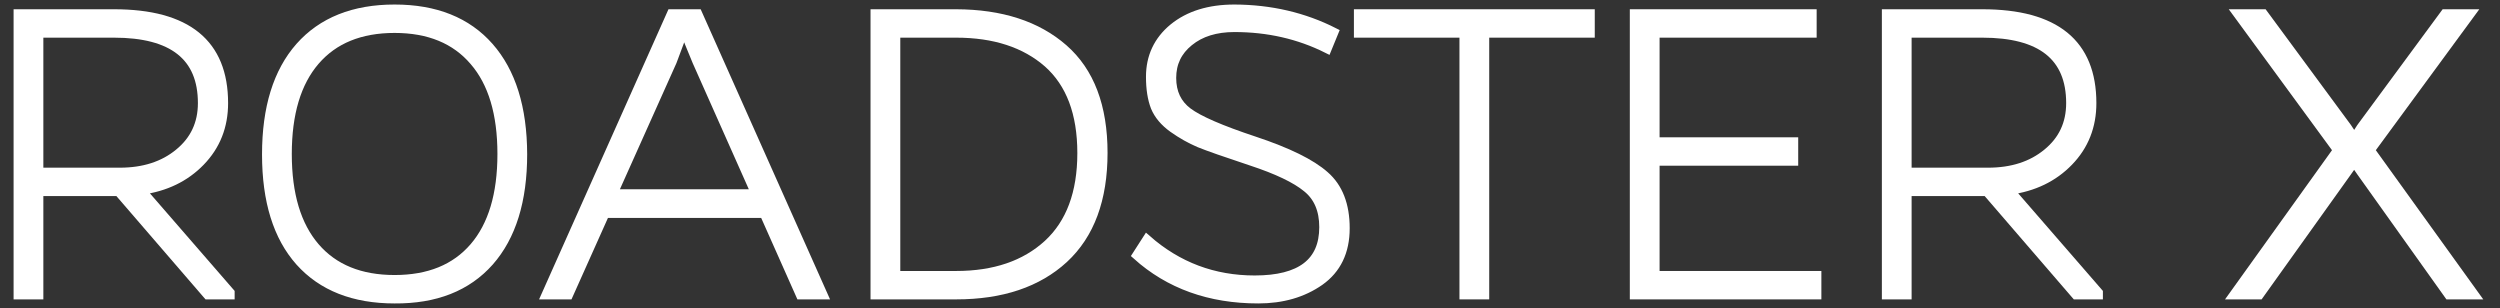
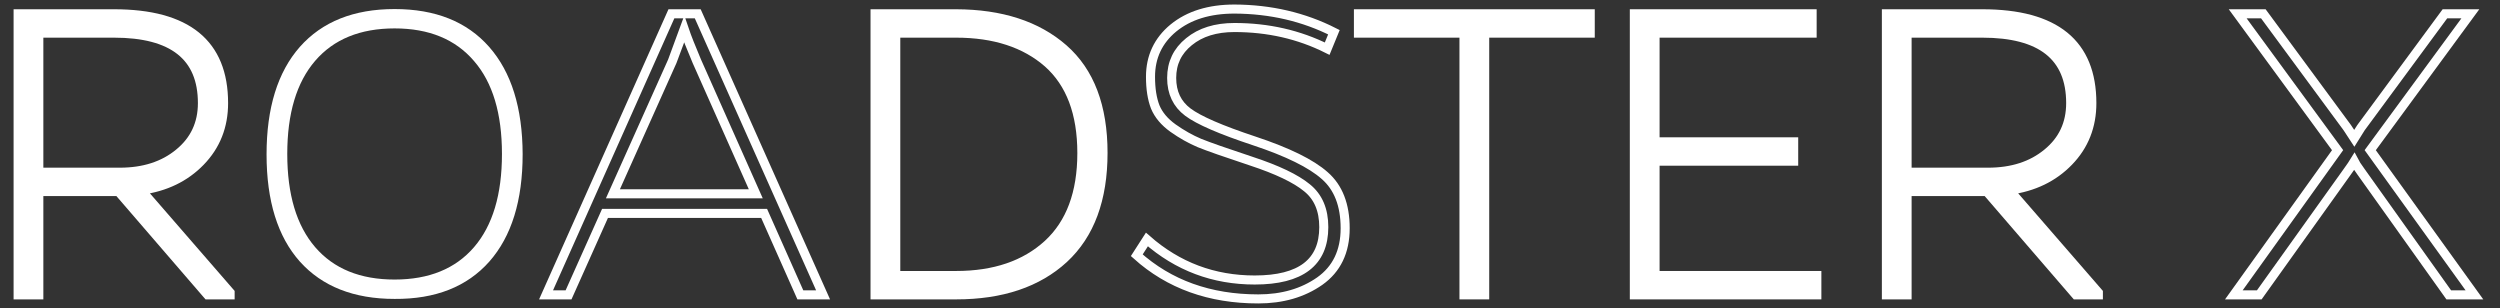
<svg xmlns="http://www.w3.org/2000/svg" width="138" height="17" viewBox="0 0 138 17" fill="none">
  <rect x="0" y="0" width="138" height="17" fill="#333333" stroke="none" />
  <path d="M2.143 9.506H6.615C7.94 9.506 9.029 9.154 9.882 8.45C10.743 7.746 11.174 6.827 11.174 5.692C11.174 3.117 9.546 1.829 6.292 1.829H2.143V9.506ZM12.702 16.276H11.459L6.54 10.574H2.143V16.276H1V0.761H6.292C10.325 0.761 12.341 2.405 12.341 5.692C12.341 6.968 11.915 8.044 11.062 8.922C10.217 9.792 9.128 10.318 7.795 10.5L12.702 16.152V16.276Z" fill="white" />
  <path d="M17.397 13.643C18.424 14.835 19.886 15.431 21.782 15.431C23.679 15.431 25.14 14.835 26.167 13.643C27.194 12.45 27.708 10.736 27.708 8.5C27.708 6.264 27.194 4.554 26.167 3.37C25.14 2.169 23.679 1.568 21.782 1.568C19.886 1.568 18.424 2.165 17.397 3.357C16.37 4.55 15.857 6.264 15.857 8.5C15.857 10.736 16.37 12.45 17.397 13.643ZM16.552 2.587C17.786 1.196 19.53 0.5 21.782 0.5C24.035 0.5 25.774 1.196 27 2.587C28.225 3.978 28.842 5.953 28.85 8.512C28.85 11.071 28.238 13.046 27.012 14.438C25.778 15.829 24.035 16.516 21.782 16.5C19.53 16.5 17.786 15.812 16.552 14.438C15.327 13.063 14.714 11.092 14.714 8.525C14.714 5.957 15.327 3.978 16.552 2.587Z" fill="white" />
-   <path d="M41.72 10.699L38.465 3.382C38.142 2.62 37.91 2.032 37.77 1.618C37.703 1.808 37.484 2.396 37.111 3.382L33.832 10.699H41.72ZM33.397 11.779L31.384 16.276H30.142L37.062 0.761H38.515L45.434 16.276H44.179L42.179 11.779H33.397Z" fill="white" />
  <path d="M49.446 15.208H52.776C54.895 15.208 56.585 14.632 57.844 13.481C59.094 12.33 59.719 10.653 59.719 8.45C59.719 6.247 59.094 4.591 57.844 3.481C56.585 2.38 54.895 1.829 52.776 1.829H49.446V15.208ZM48.303 0.761H52.776C55.268 0.769 57.243 1.411 58.701 2.686C60.158 3.962 60.887 5.879 60.887 8.438C60.887 10.997 60.167 12.943 58.726 14.276C57.276 15.61 55.293 16.276 52.776 16.276H48.303V0.761Z" fill="white" />
-   <path d="M68.142 1.519C67.106 1.519 66.27 1.779 65.632 2.301C64.995 2.815 64.676 3.481 64.676 4.301C64.676 5.113 64.974 5.742 65.57 6.189C66.166 6.637 67.388 7.167 69.235 7.779C71.082 8.392 72.378 9.03 73.123 9.692C73.876 10.347 74.253 11.316 74.253 12.599C74.253 13.883 73.785 14.856 72.85 15.518C71.914 16.173 70.783 16.5 69.458 16.5C66.775 16.5 64.539 15.696 62.75 14.09L63.309 13.22C65.007 14.711 66.99 15.456 69.26 15.456C71.802 15.456 73.073 14.483 73.073 12.537C73.073 11.585 72.763 10.86 72.142 10.363C71.529 9.858 70.506 9.369 69.073 8.897C67.649 8.425 66.692 8.09 66.204 7.891C65.715 7.684 65.231 7.411 64.75 7.071C64.278 6.732 63.951 6.343 63.769 5.904C63.595 5.456 63.508 4.902 63.508 4.239C63.508 3.138 63.931 2.239 64.775 1.543C65.628 0.848 66.75 0.5 68.142 0.5C70.138 0.508 71.968 0.935 73.632 1.779L73.26 2.686C71.703 1.908 69.997 1.519 68.142 1.519Z" fill="white" />
  <path d="M87.781 1.829H81.955V16.276H80.812V1.829H74.986V0.761H87.781V1.829Z" fill="white" />
  <path d="M100.29 16.276H90.216V0.761H100.029V1.829H91.359V7.829H99.011V8.897H91.359V15.208H100.29V16.276Z" fill="white" />
  <path d="M105.271 9.506H109.743C111.068 9.506 112.157 9.154 113.01 8.45C113.872 7.746 114.302 6.827 114.302 5.692C114.302 3.117 112.675 1.829 109.42 1.829H105.271V9.506ZM115.83 16.276H114.588L109.669 10.574H105.271V16.276H104.129V0.761H109.42C113.453 0.761 115.47 2.405 115.47 5.692C115.47 6.968 115.043 8.044 114.19 8.922C113.346 9.792 112.257 10.318 110.923 10.5L115.83 16.152V16.276Z" fill="white" />
-   <path d="M136.588 16.276H135.171L130.327 9.481C130.12 9.191 129.996 9.005 129.954 8.922C129.904 9.005 129.776 9.191 129.569 9.481L124.712 16.276H123.308L129.035 8.289L123.52 0.761H124.936L129.569 7.046C129.718 7.27 129.847 7.465 129.954 7.63C130.054 7.465 130.178 7.27 130.327 7.046L134.96 0.761H136.364L130.836 8.289L136.588 16.276Z" fill="white" />
  <path d="M2.143 9.506H6.615C7.94 9.506 9.029 9.154 9.882 8.45C10.743 7.746 11.174 6.827 11.174 5.692C11.174 3.117 9.546 1.829 6.292 1.829H2.143V9.506ZM12.702 16.276H11.459L6.54 10.574H2.143V16.276H1V0.761H6.292C10.325 0.761 12.341 2.405 12.341 5.692C12.341 6.968 11.915 8.044 11.062 8.922C10.217 9.792 9.128 10.318 7.795 10.5L12.702 16.152V16.276Z" stroke="white" stroke-width="0.5" />
-   <path d="M17.397 13.643C18.424 14.835 19.886 15.431 21.782 15.431C23.679 15.431 25.14 14.835 26.167 13.643C27.194 12.45 27.708 10.736 27.708 8.5C27.708 6.264 27.194 4.554 26.167 3.37C25.14 2.169 23.679 1.568 21.782 1.568C19.886 1.568 18.424 2.165 17.397 3.357C16.37 4.55 15.857 6.264 15.857 8.5C15.857 10.736 16.37 12.45 17.397 13.643ZM16.552 2.587C17.786 1.196 19.53 0.5 21.782 0.5C24.035 0.5 25.774 1.196 27 2.587C28.225 3.978 28.842 5.953 28.85 8.512C28.85 11.071 28.238 13.046 27.012 14.438C25.778 15.829 24.035 16.516 21.782 16.5C19.53 16.5 17.786 15.812 16.552 14.438C15.327 13.063 14.714 11.092 14.714 8.525C14.714 5.957 15.327 3.978 16.552 2.587Z" stroke="white" stroke-width="0.5" />
  <path d="M41.72 10.699L38.465 3.382C38.142 2.62 37.91 2.032 37.77 1.618C37.703 1.808 37.484 2.396 37.111 3.382L33.832 10.699H41.72ZM33.397 11.779L31.384 16.276H30.142L37.062 0.761H38.515L45.434 16.276H44.179L42.179 11.779H33.397Z" stroke="white" stroke-width="0.5" />
  <path d="M49.446 15.208H52.776C54.895 15.208 56.585 14.632 57.844 13.481C59.094 12.33 59.719 10.653 59.719 8.45C59.719 6.247 59.094 4.591 57.844 3.481C56.585 2.38 54.895 1.829 52.776 1.829H49.446V15.208ZM48.303 0.761H52.776C55.268 0.769 57.243 1.411 58.701 2.686C60.158 3.962 60.887 5.879 60.887 8.438C60.887 10.997 60.167 12.943 58.726 14.276C57.276 15.61 55.293 16.276 52.776 16.276H48.303V0.761Z" stroke="white" stroke-width="0.5" />
  <path d="M68.142 1.519C67.106 1.519 66.27 1.779 65.632 2.301C64.995 2.815 64.676 3.481 64.676 4.301C64.676 5.113 64.974 5.742 65.57 6.189C66.166 6.637 67.388 7.167 69.235 7.779C71.082 8.392 72.378 9.03 73.123 9.692C73.876 10.347 74.253 11.316 74.253 12.599C74.253 13.883 73.785 14.856 72.85 15.518C71.914 16.173 70.783 16.5 69.458 16.5C66.775 16.5 64.539 15.696 62.75 14.09L63.309 13.22C65.007 14.711 66.99 15.456 69.26 15.456C71.802 15.456 73.073 14.483 73.073 12.537C73.073 11.585 72.763 10.86 72.142 10.363C71.529 9.858 70.506 9.369 69.073 8.897C67.649 8.425 66.692 8.09 66.204 7.891C65.715 7.684 65.231 7.411 64.75 7.071C64.278 6.732 63.951 6.343 63.769 5.904C63.595 5.456 63.508 4.902 63.508 4.239C63.508 3.138 63.931 2.239 64.775 1.543C65.628 0.848 66.75 0.5 68.142 0.5C70.138 0.508 71.968 0.935 73.632 1.779L73.26 2.686C71.703 1.908 69.997 1.519 68.142 1.519Z" stroke="white" stroke-width="0.5" />
  <path d="M87.781 1.829H81.955V16.276H80.812V1.829H74.986V0.761H87.781V1.829Z" stroke="white" stroke-width="0.5" />
  <path d="M100.29 16.276H90.216V0.761H100.029V1.829H91.359V7.829H99.011V8.897H91.359V15.208H100.29V16.276Z" stroke="white" stroke-width="0.5" />
  <path d="M105.271 9.506H109.743C111.068 9.506 112.157 9.154 113.01 8.45C113.872 7.746 114.302 6.827 114.302 5.692C114.302 3.117 112.675 1.829 109.42 1.829H105.271V9.506ZM115.83 16.276H114.588L109.669 10.574H105.271V16.276H104.129V0.761H109.42C113.453 0.761 115.47 2.405 115.47 5.692C115.47 6.968 115.043 8.044 114.19 8.922C113.346 9.792 112.257 10.318 110.923 10.5L115.83 16.152V16.276Z" stroke="white" stroke-width="0.5" />
  <path d="M136.588 16.276H135.171L130.327 9.481C130.12 9.191 129.996 9.005 129.954 8.922C129.904 9.005 129.776 9.191 129.569 9.481L124.712 16.276H123.308L129.035 8.289L123.52 0.761H124.936L129.569 7.046C129.718 7.27 129.847 7.465 129.954 7.63C130.054 7.465 130.178 7.27 130.327 7.046L134.96 0.761H136.364L130.836 8.289L136.588 16.276Z" stroke="white" stroke-width="0.5" />
</svg>